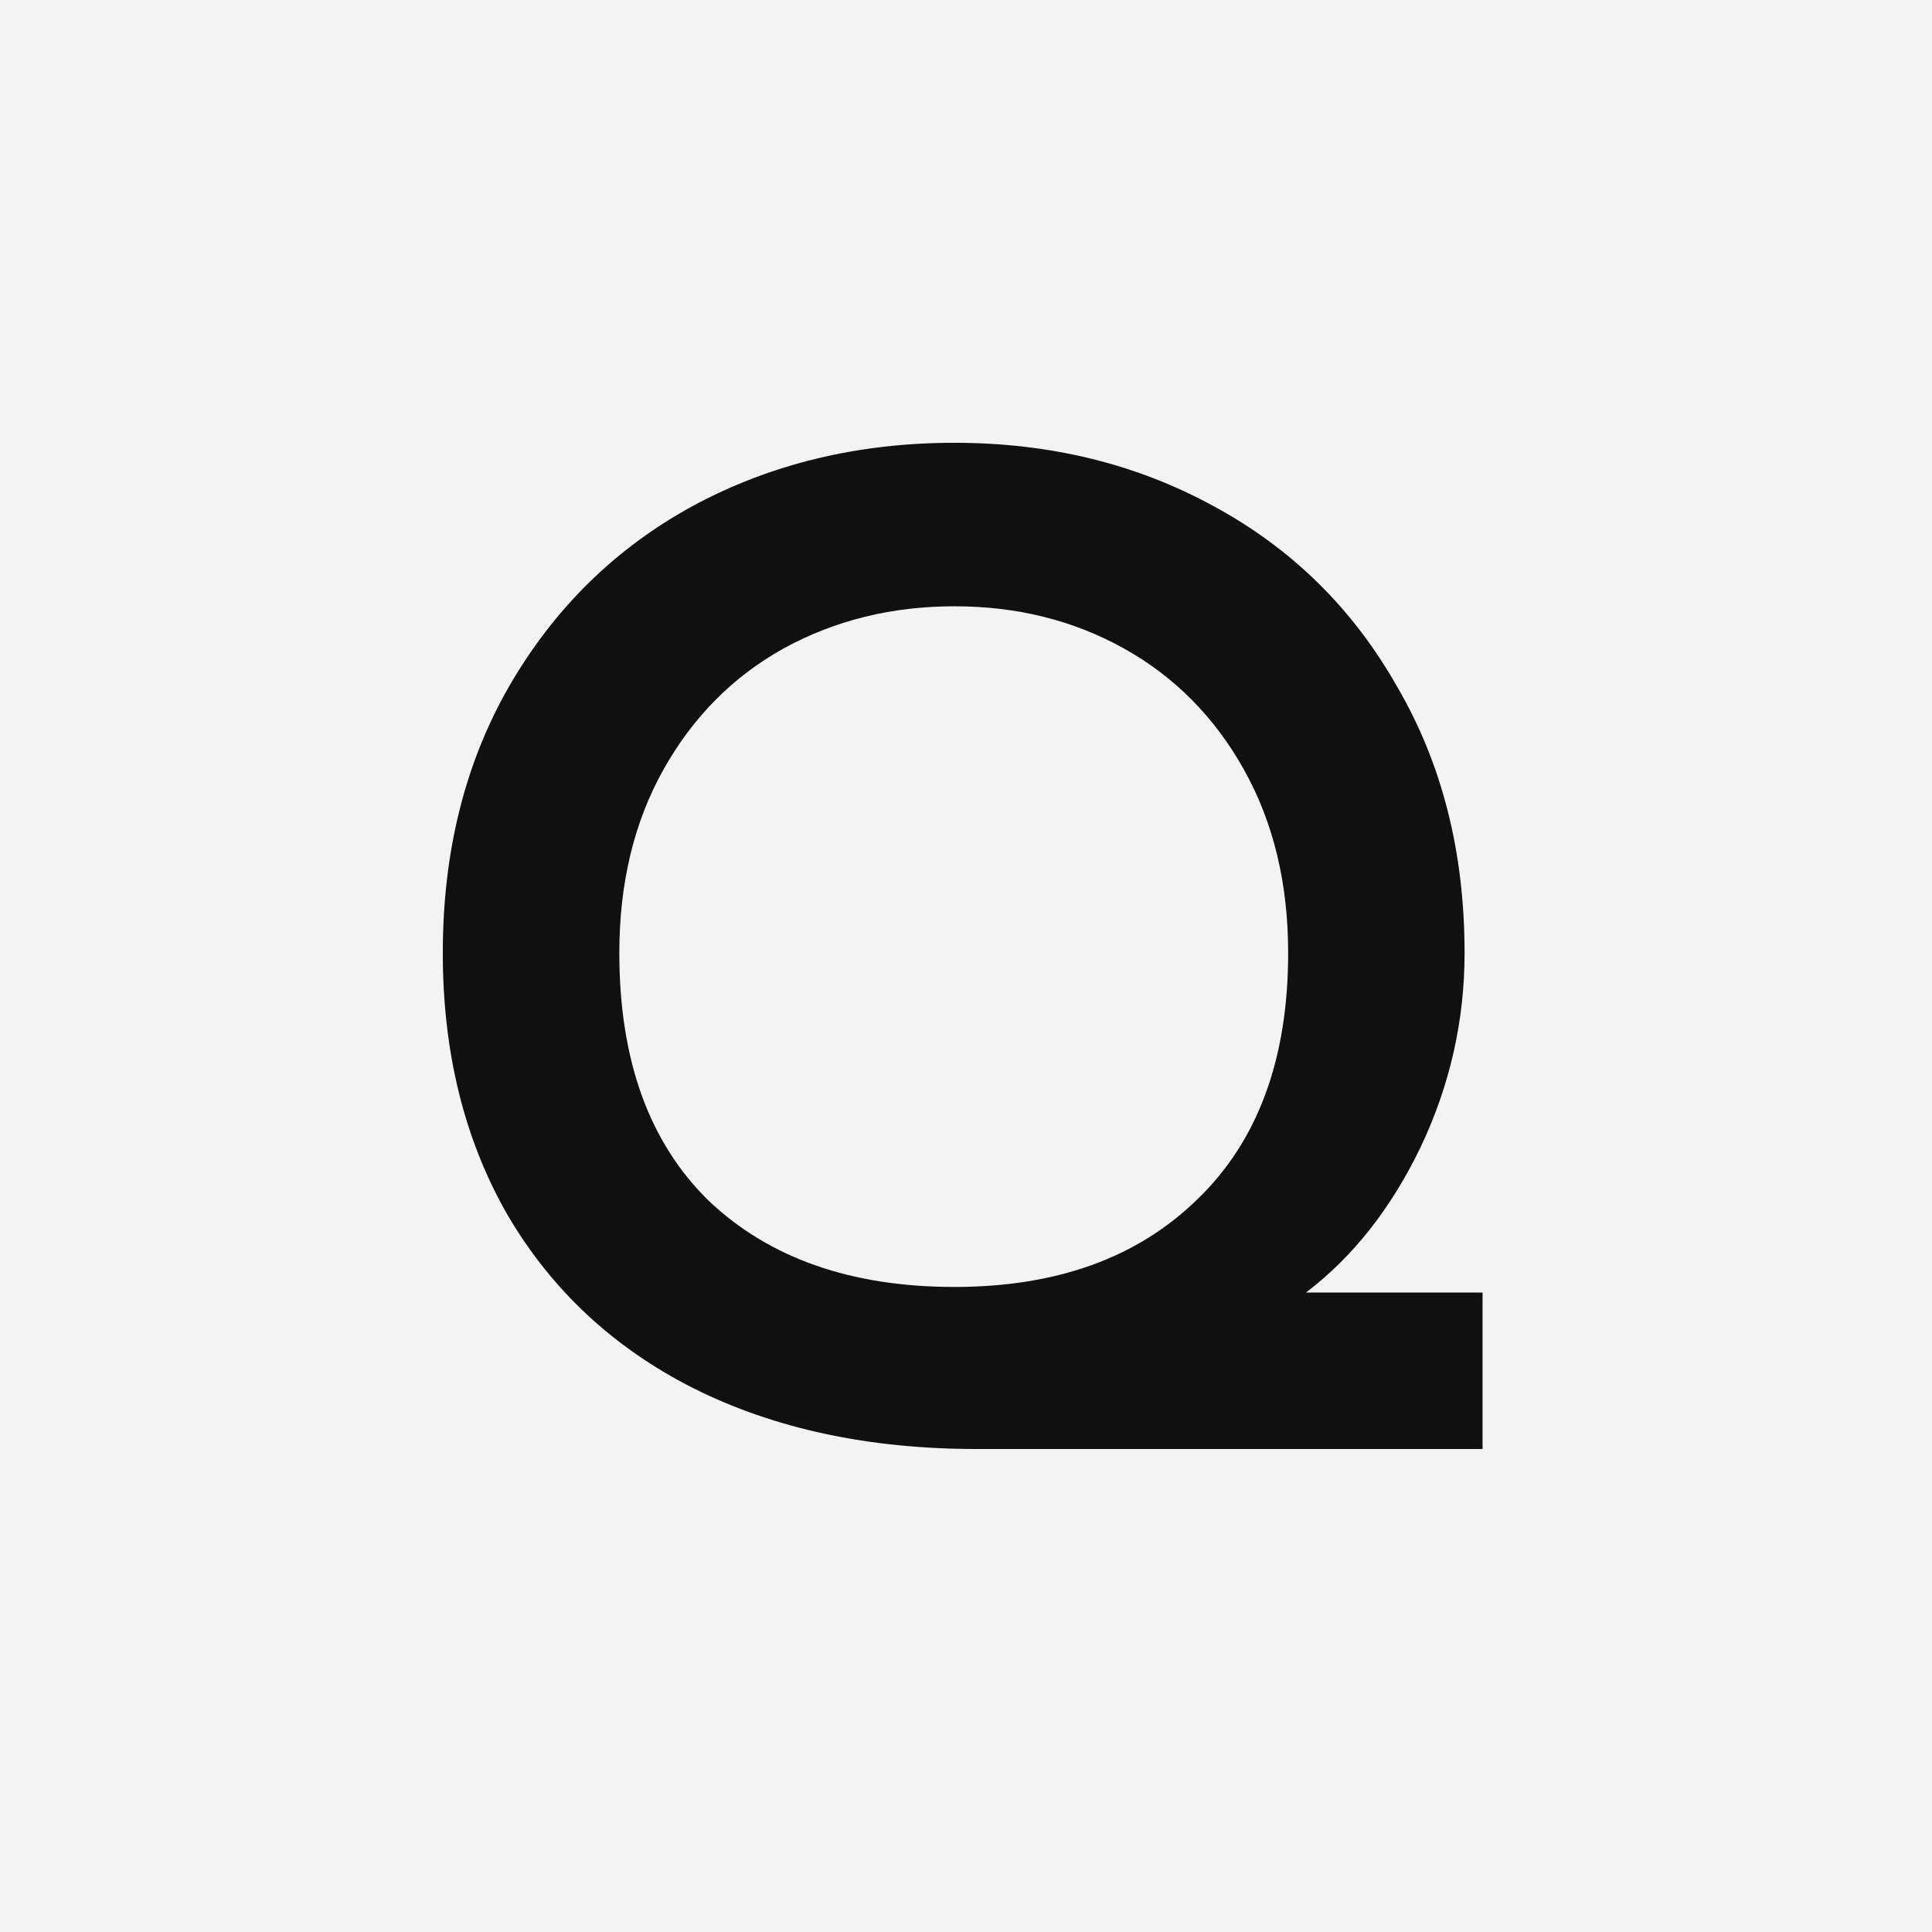
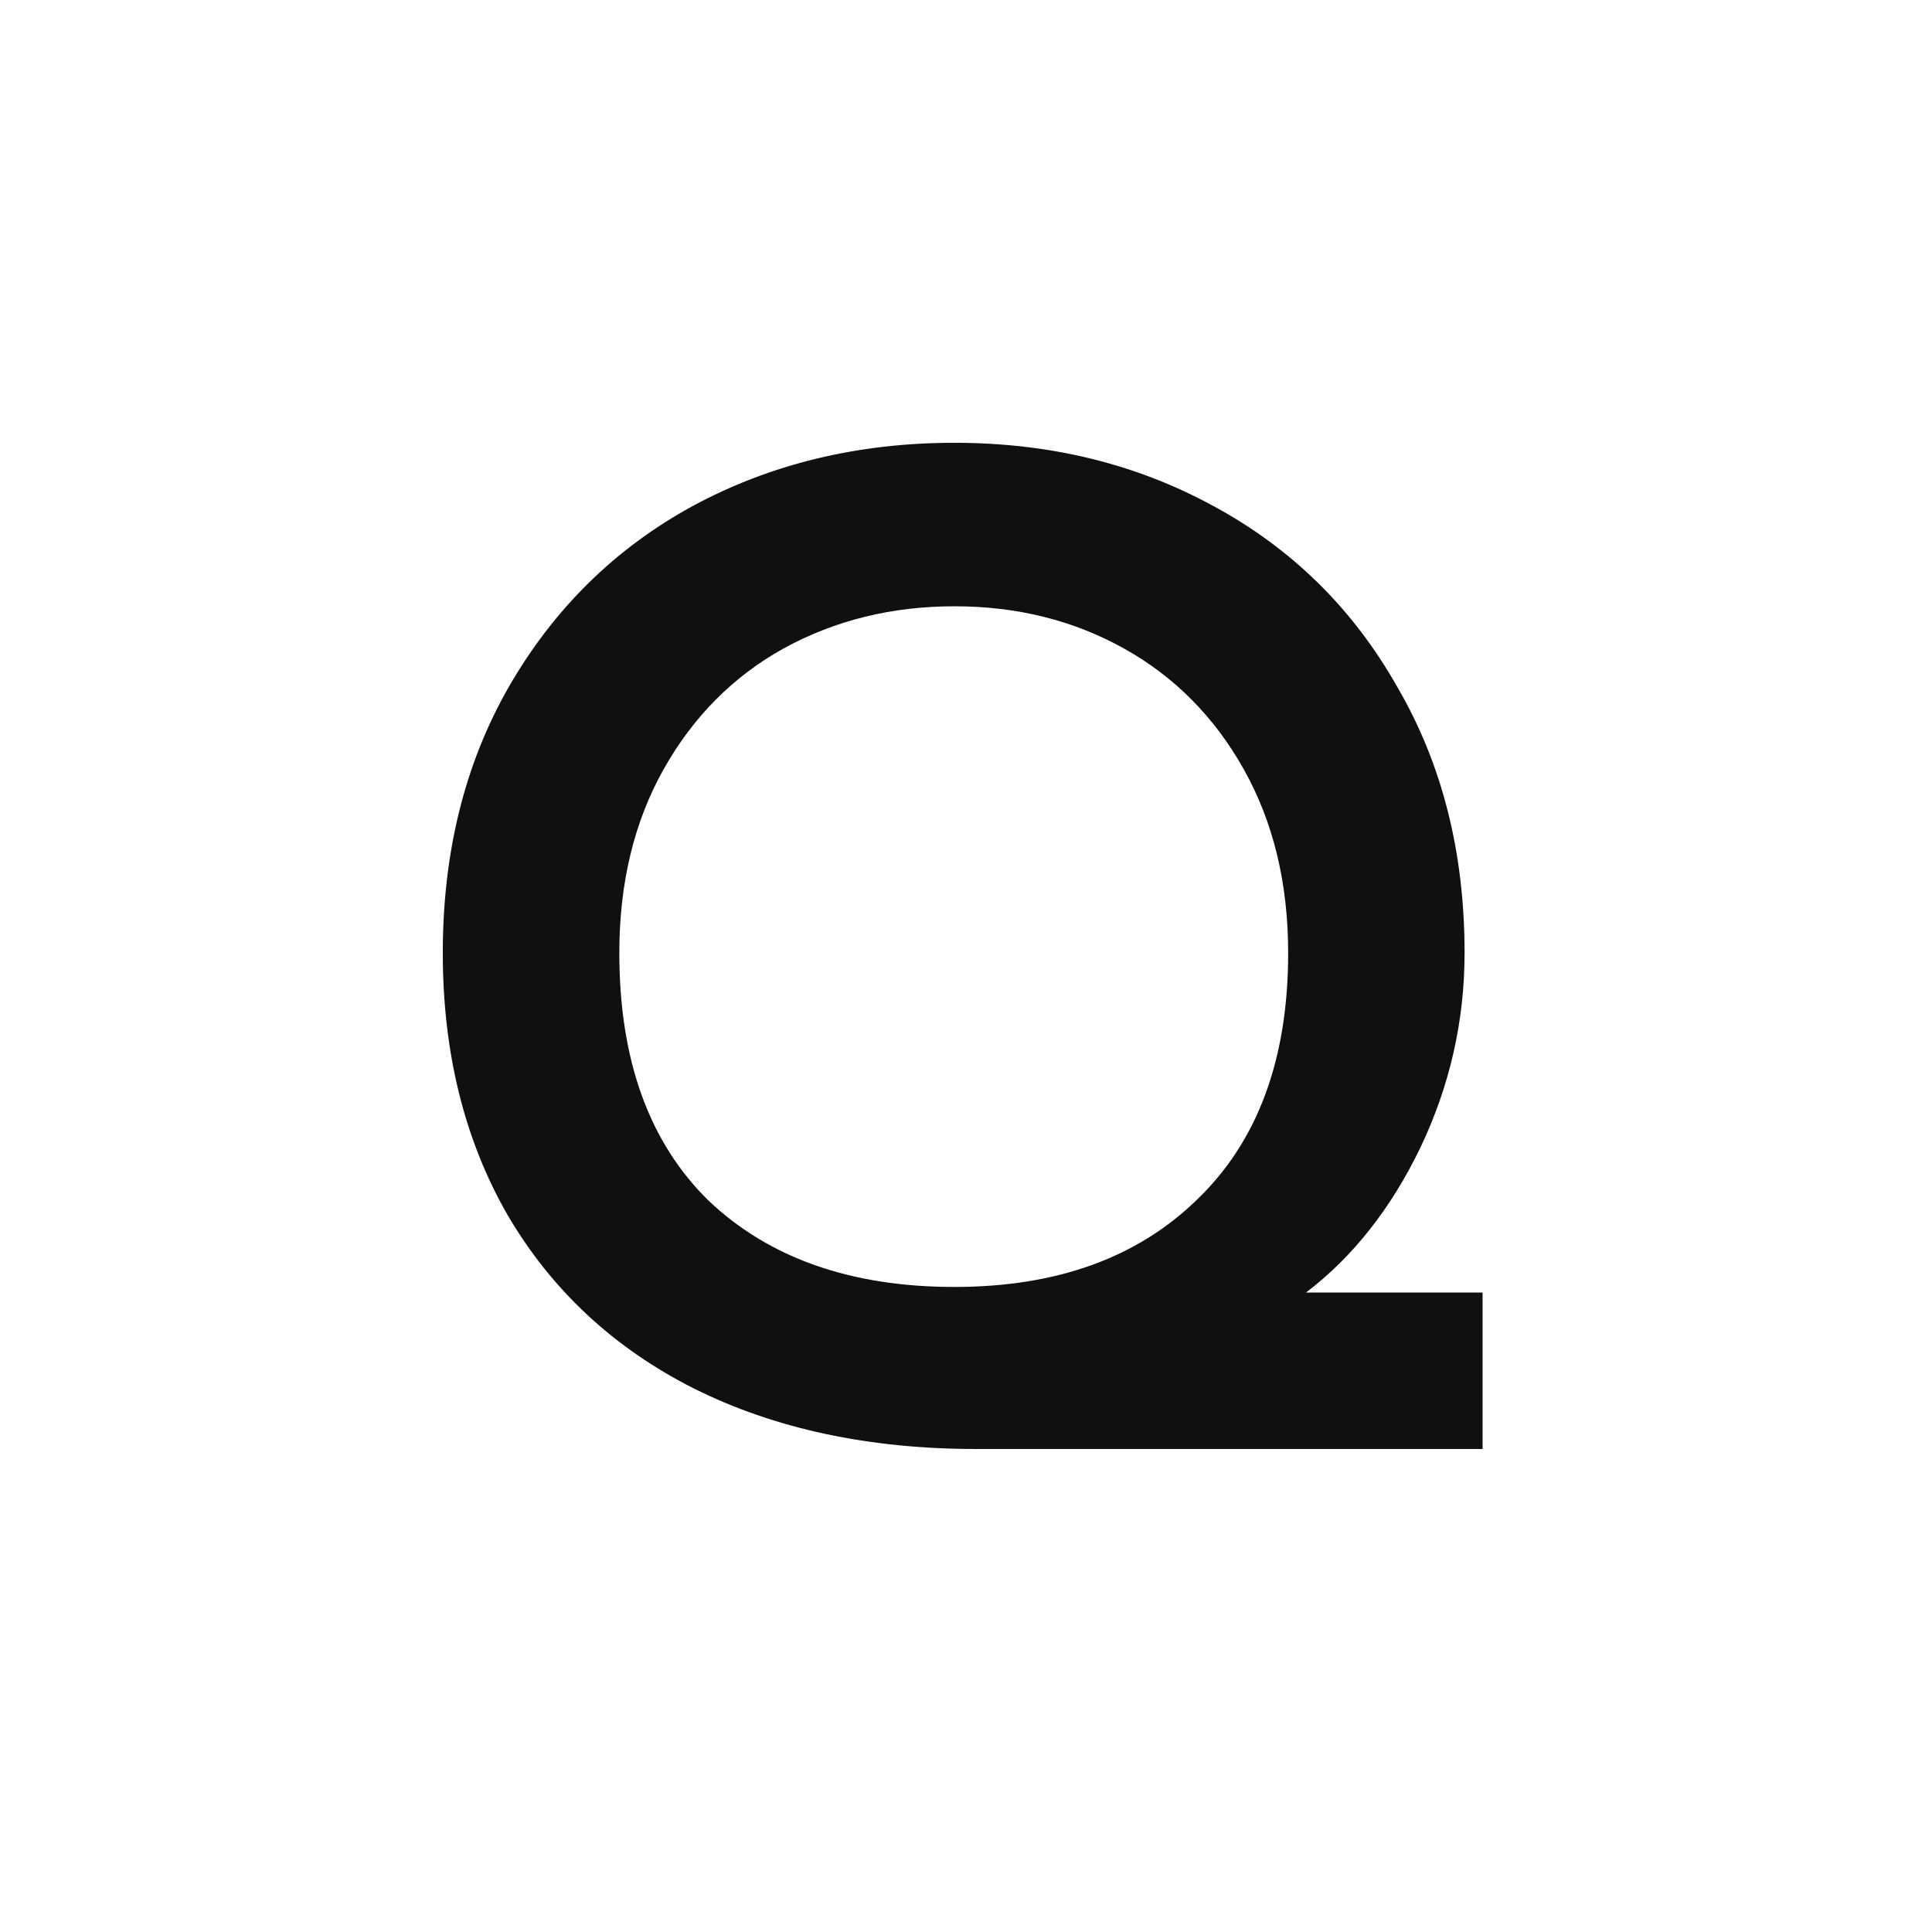
<svg xmlns="http://www.w3.org/2000/svg" width="16" height="16" viewBox="0 0 16 16" fill="none">
-   <rect width="16" height="16" fill="#F3F3F3" />
  <path d="M8.087 12C7.196 12 6.415 11.833 5.745 11.498C5.083 11.164 4.569 10.685 4.204 10.063C3.846 9.44 3.667 8.716 3.667 7.892C3.667 7.059 3.849 6.324 4.215 5.686C4.588 5.04 5.094 4.542 5.734 4.192C6.381 3.842 7.104 3.667 7.904 3.667C8.696 3.667 9.411 3.842 10.051 4.192C10.698 4.542 11.204 5.04 11.57 5.686C11.943 6.324 12.129 7.059 12.129 7.892C12.129 8.452 12.008 8.989 11.764 9.502C11.52 10.008 11.204 10.409 10.816 10.704H12.278V12H8.087ZM7.904 10.658C8.749 10.658 9.419 10.417 9.914 9.934C10.416 9.452 10.668 8.771 10.668 7.892C10.668 7.316 10.546 6.81 10.302 6.374C10.059 5.939 9.727 5.604 9.309 5.371C8.89 5.137 8.422 5.021 7.904 5.021C7.386 5.021 6.914 5.137 6.488 5.371C6.069 5.604 5.738 5.939 5.494 6.374C5.25 6.81 5.129 7.316 5.129 7.892C5.129 8.779 5.376 9.463 5.871 9.946C6.373 10.421 7.051 10.658 7.904 10.658Z" fill="#101010" />
</svg>